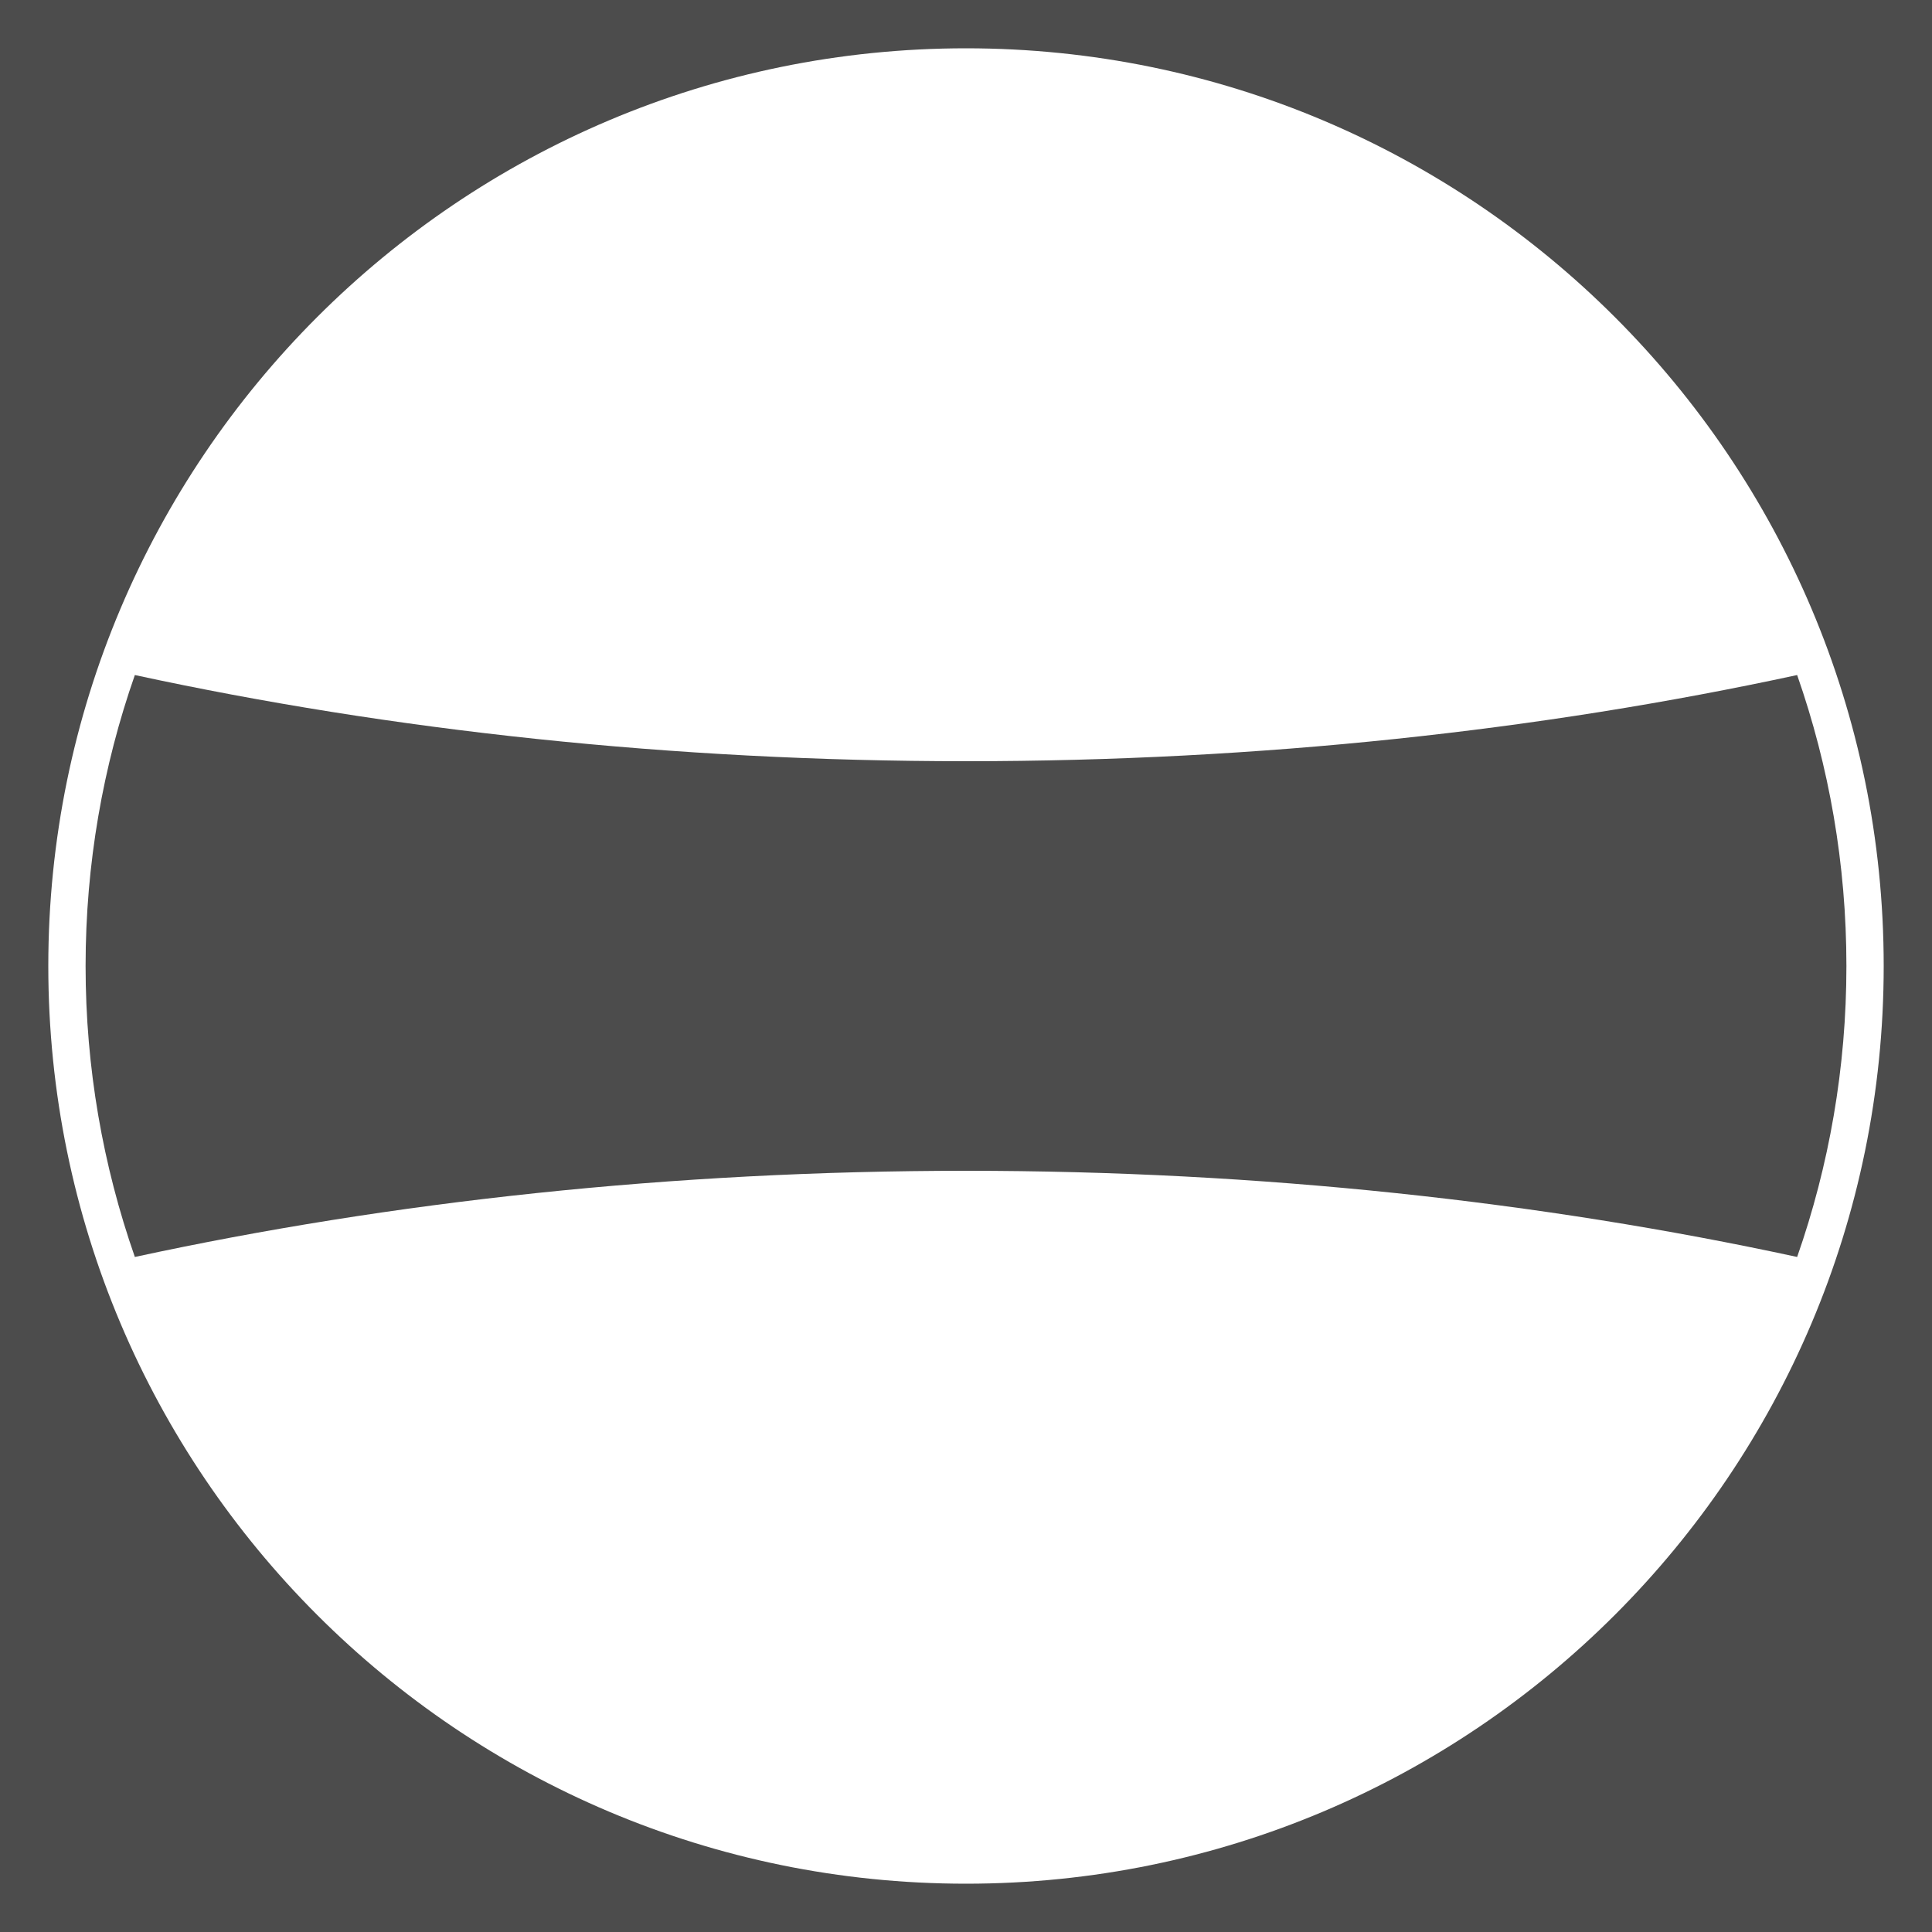
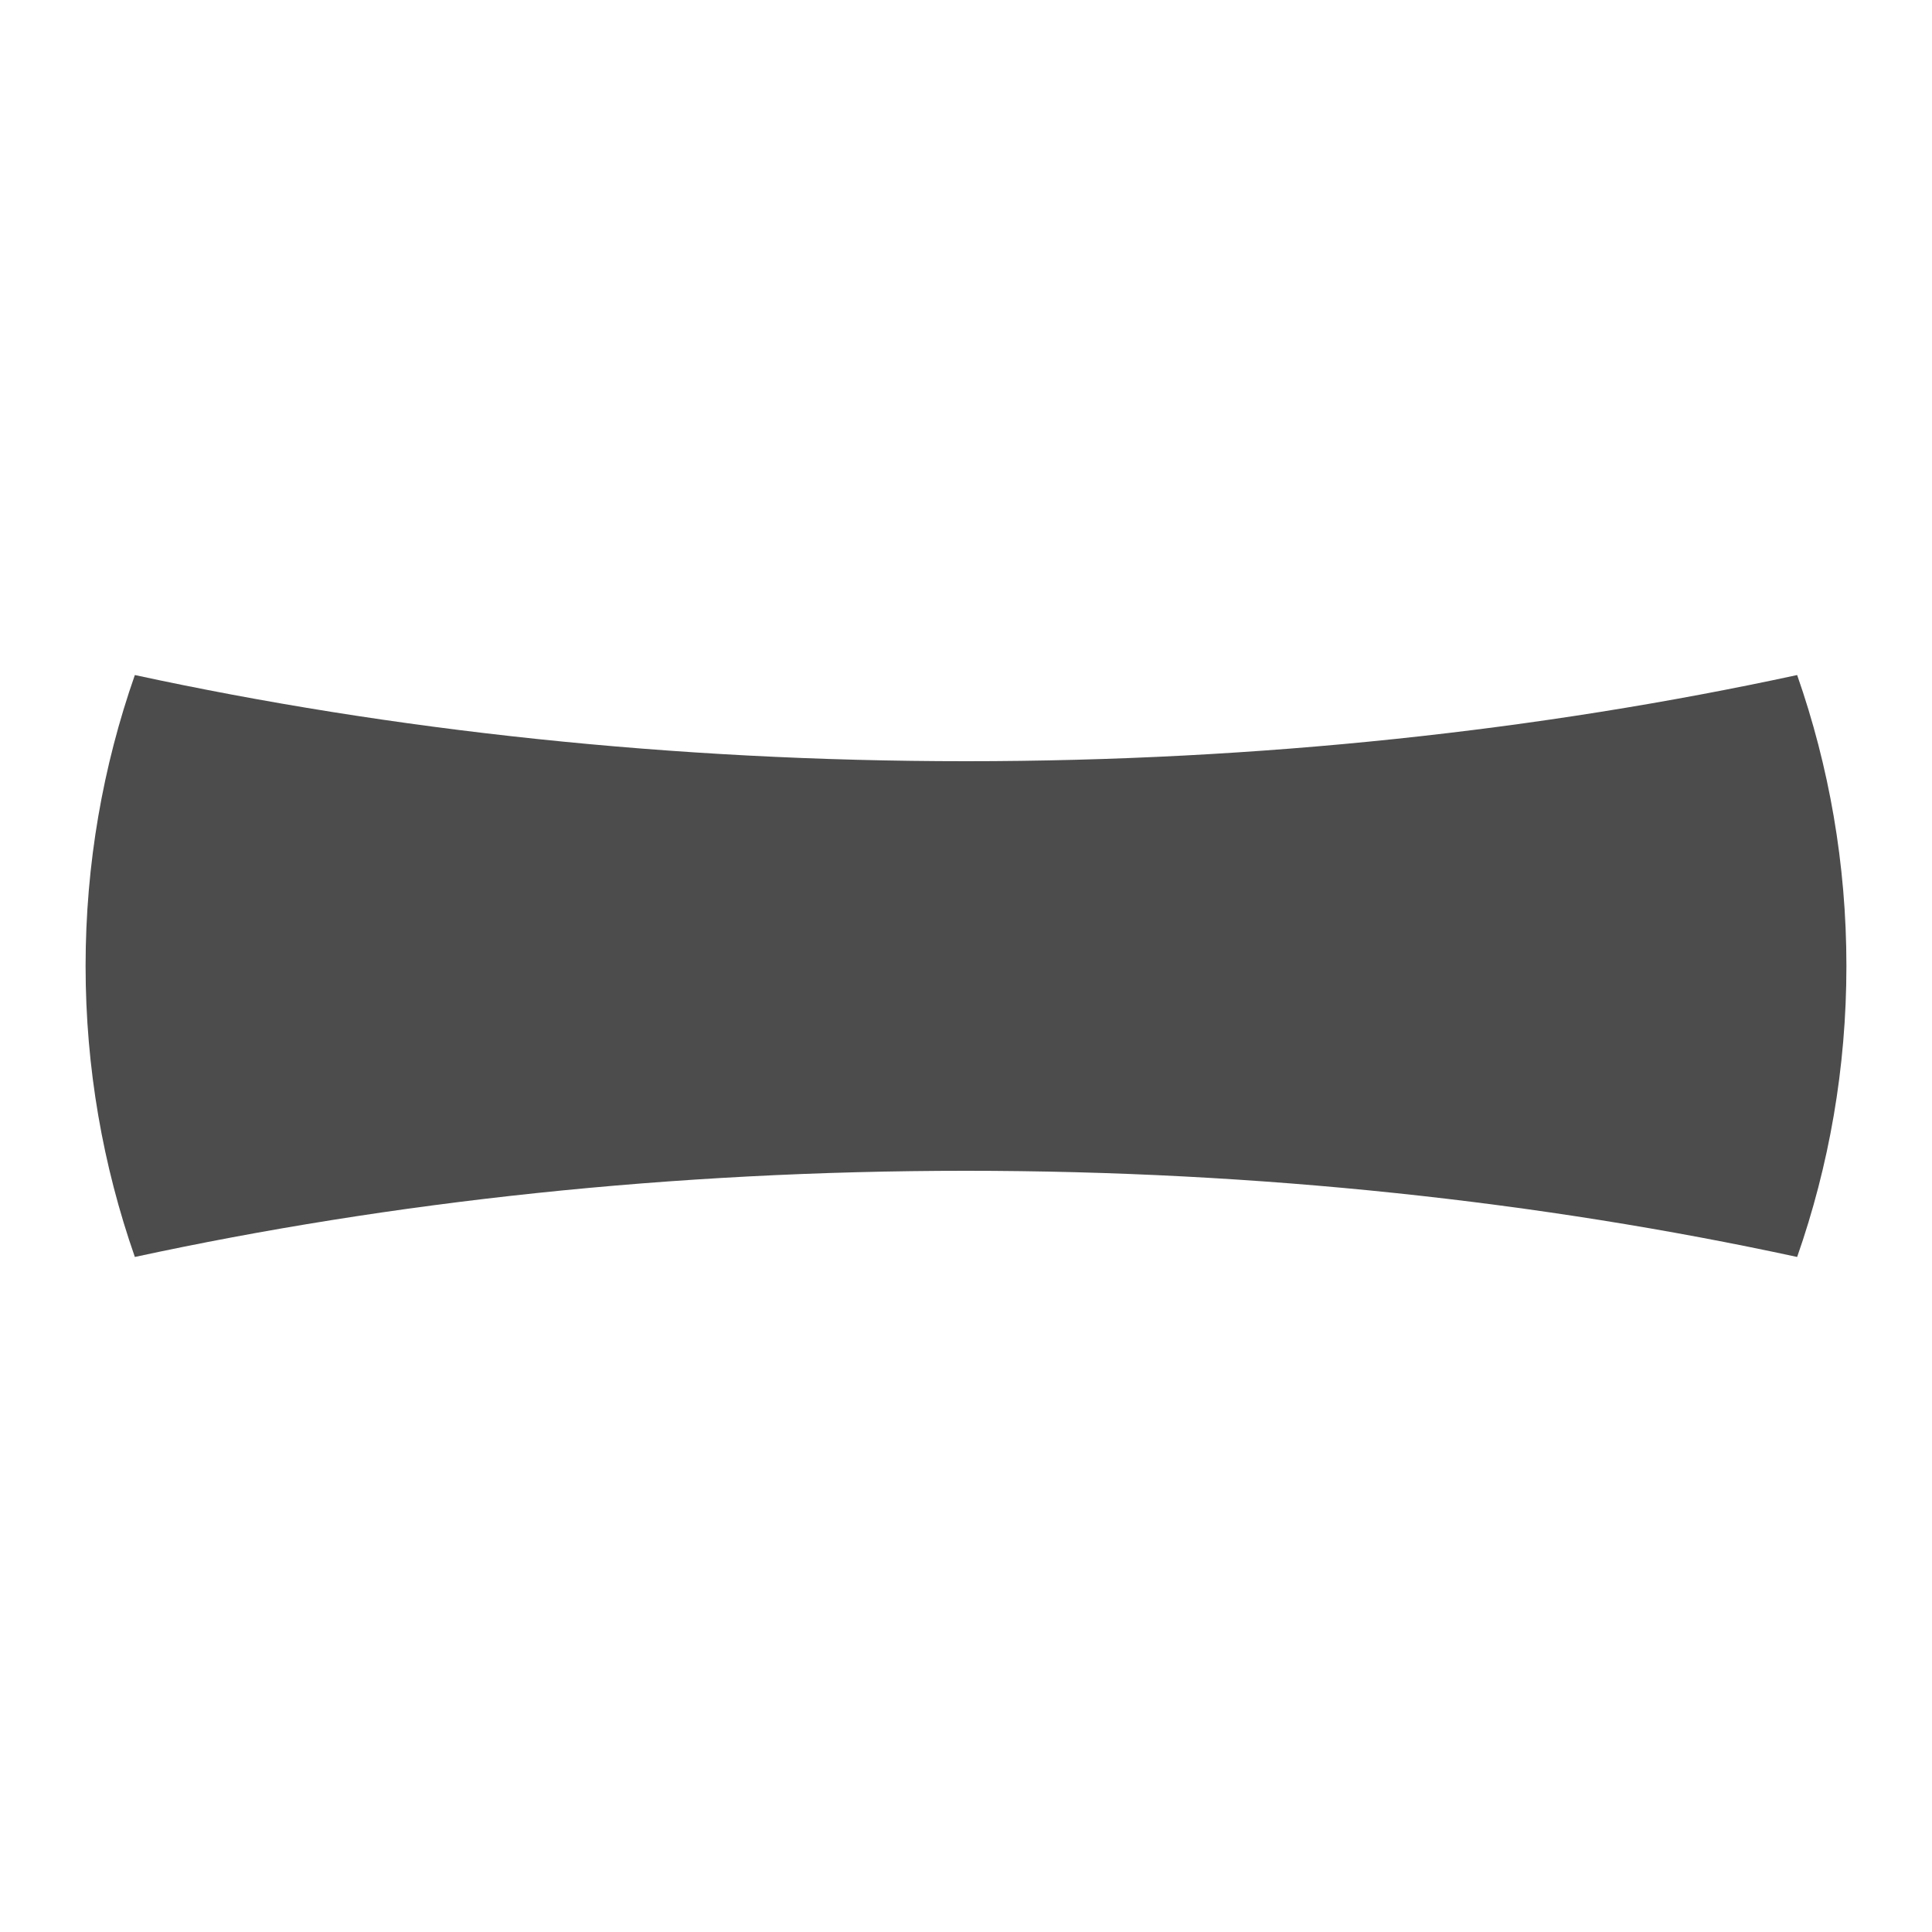
<svg xmlns="http://www.w3.org/2000/svg" version="1.1" viewBox="0 0 100 100">
  <defs>
    <style>
      .cls-1 {
        fill: #4c4c4c;
      }
    </style>
  </defs>
  <g>
    <g id="_レイヤー_1" data-name="レイヤー_1">
      <g>
        <path class="cls-1" d="M6.98,34.94c-1.65,4.71-2.55,9.78-2.55,15.06s.9,10.34,2.55,15.06c13.28-2.87,27.8-4.46,43.02-4.46s29.75,1.59,43.02,4.46c1.65-4.72,2.55-9.78,2.55-15.06s-.9-10.34-2.55-15.06c-13.28,2.87-27.8,4.46-43.02,4.46s-29.74-1.59-43.02-4.46Z" />
-         <path class="cls-1" d="M0,0v100h100V0H0ZM50,97.5c-26.23,0-47.5-21.27-47.5-47.5S23.77,2.5,50,2.5s47.5,21.27,47.5,47.5-21.27,47.5-47.5,47.5Z" />
      </g>
    </g>
  </g>
</svg>